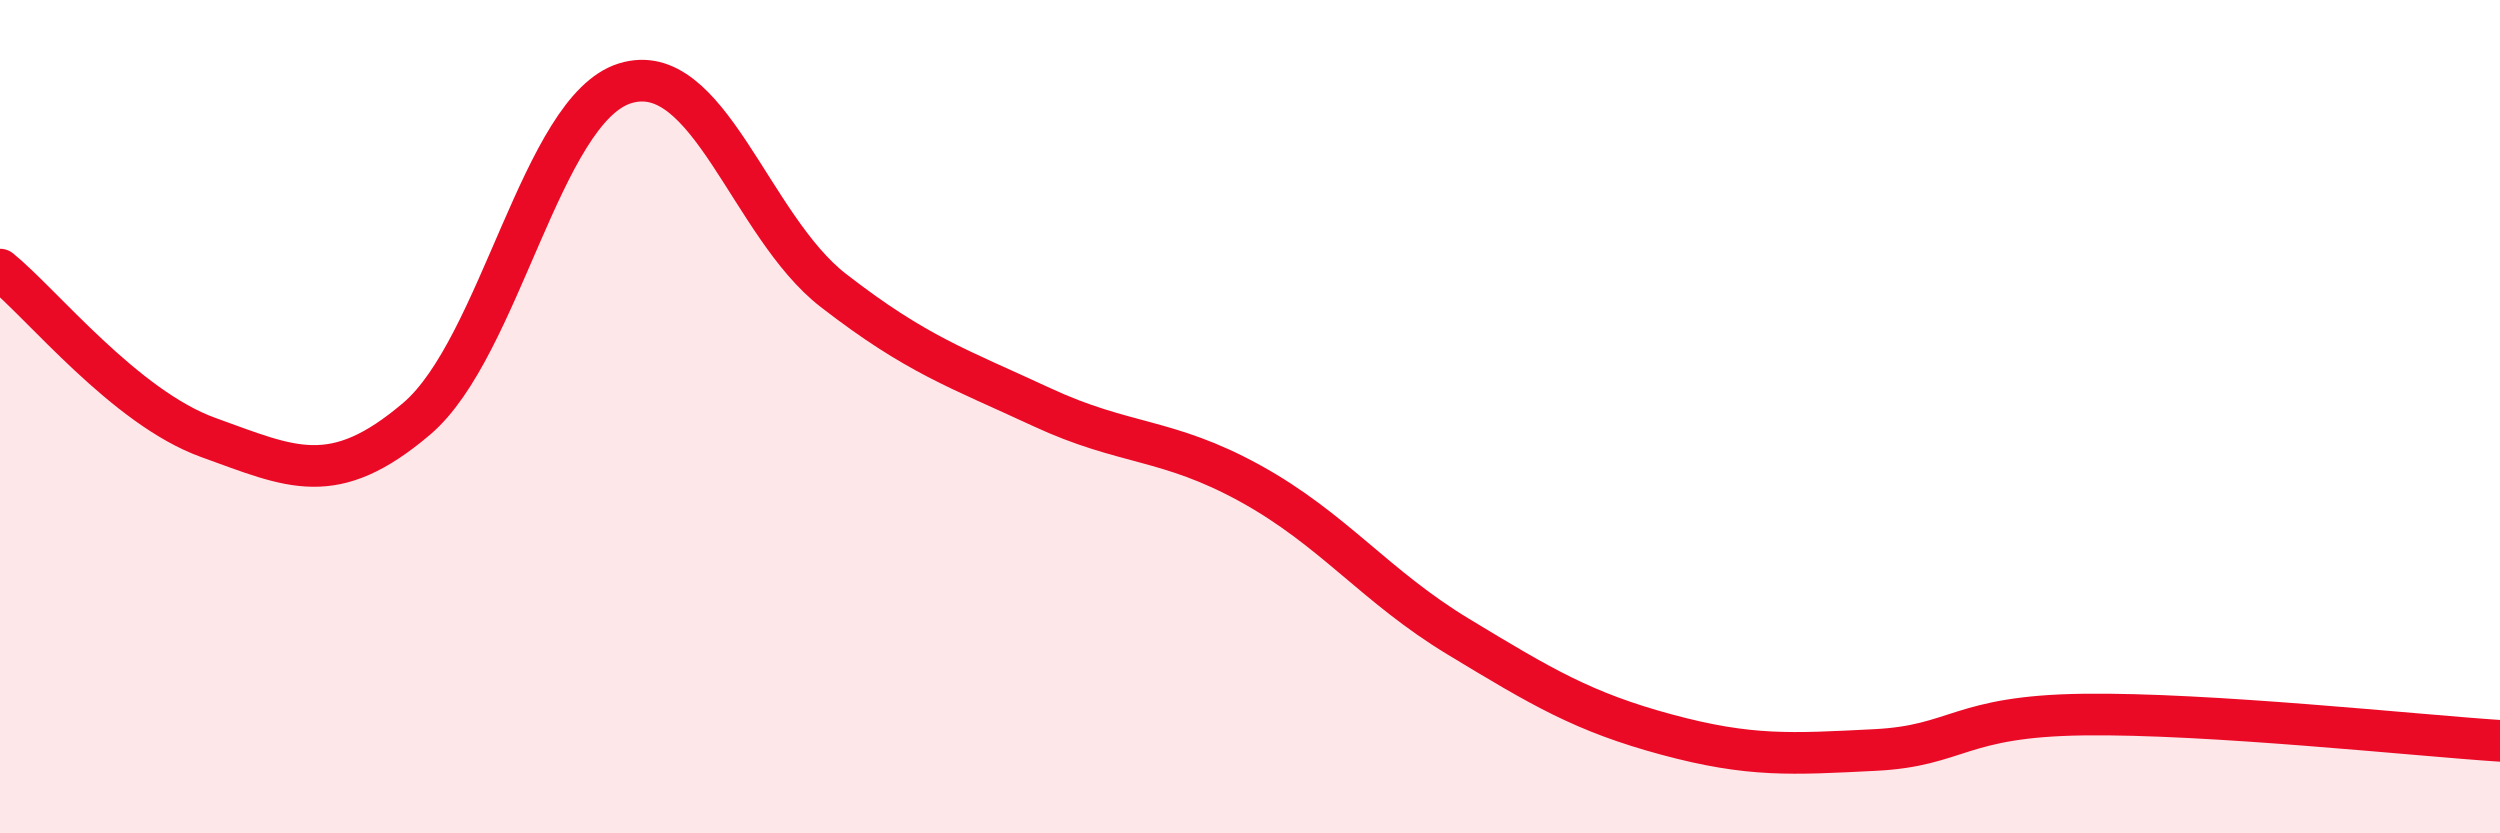
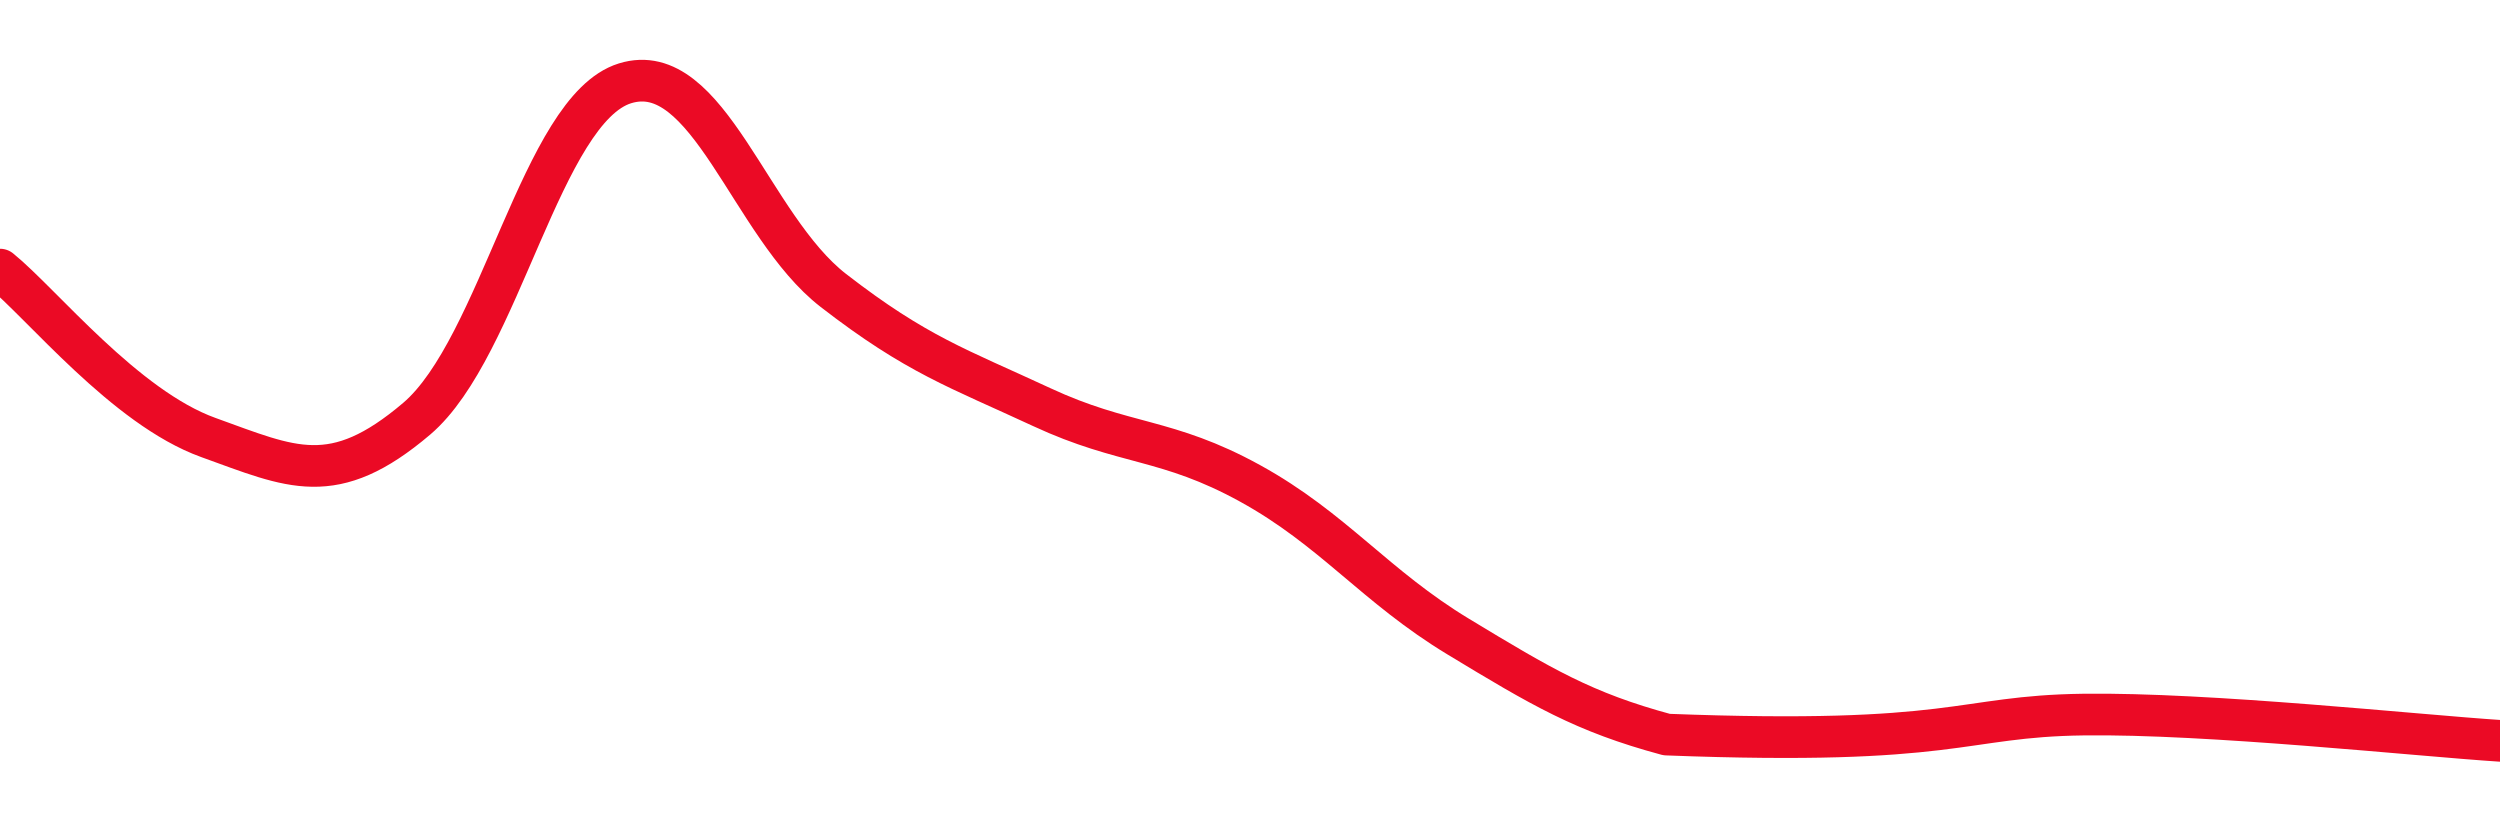
<svg xmlns="http://www.w3.org/2000/svg" width="60" height="20" viewBox="0 0 60 20">
-   <path d="M 0,6.47 C 1,7.28 3,9.78 5,10.5 C 7,11.22 8,11.75 10,10.05 C 12,8.35 13,2.62 15,2 C 17,1.38 18,5.42 20,6.97 C 22,8.52 23,8.84 25,9.77 C 27,10.7 28,10.5 30,11.6 C 32,12.7 33,14.07 35,15.28 C 37,16.49 38,17.09 40,17.63 C 42,18.17 43,18.1 45,18 C 47,17.9 47,17.19 50,17.15 C 53,17.11 58,17.65 60,17.78L60 20L0 20Z" fill="#EB0A25" opacity="0.1" stroke-linecap="round" stroke-linejoin="round" />
-   <path d="M 0,6.47 C 1,7.28 3,9.78 5,10.5 C 7,11.22 8,11.75 10,10.05 C 12,8.35 13,2.62 15,2 C 17,1.38 18,5.42 20,6.97 C 22,8.52 23,8.84 25,9.77 C 27,10.7 28,10.5 30,11.6 C 32,12.7 33,14.07 35,15.28 C 37,16.49 38,17.09 40,17.63 C 42,18.17 43,18.1 45,18 C 47,17.9 47,17.19 50,17.15 C 53,17.11 58,17.65 60,17.78" stroke="#EB0A25" stroke-width="1" fill="none" stroke-linecap="round" stroke-linejoin="round" />
+   <path d="M 0,6.47 C 1,7.28 3,9.78 5,10.5 C 7,11.22 8,11.75 10,10.05 C 12,8.35 13,2.62 15,2 C 17,1.38 18,5.42 20,6.97 C 22,8.52 23,8.84 25,9.77 C 27,10.7 28,10.5 30,11.6 C 32,12.7 33,14.07 35,15.28 C 37,16.49 38,17.09 40,17.63 C 47,17.9 47,17.19 50,17.15 C 53,17.11 58,17.65 60,17.78" stroke="#EB0A25" stroke-width="1" fill="none" stroke-linecap="round" stroke-linejoin="round" />
</svg>